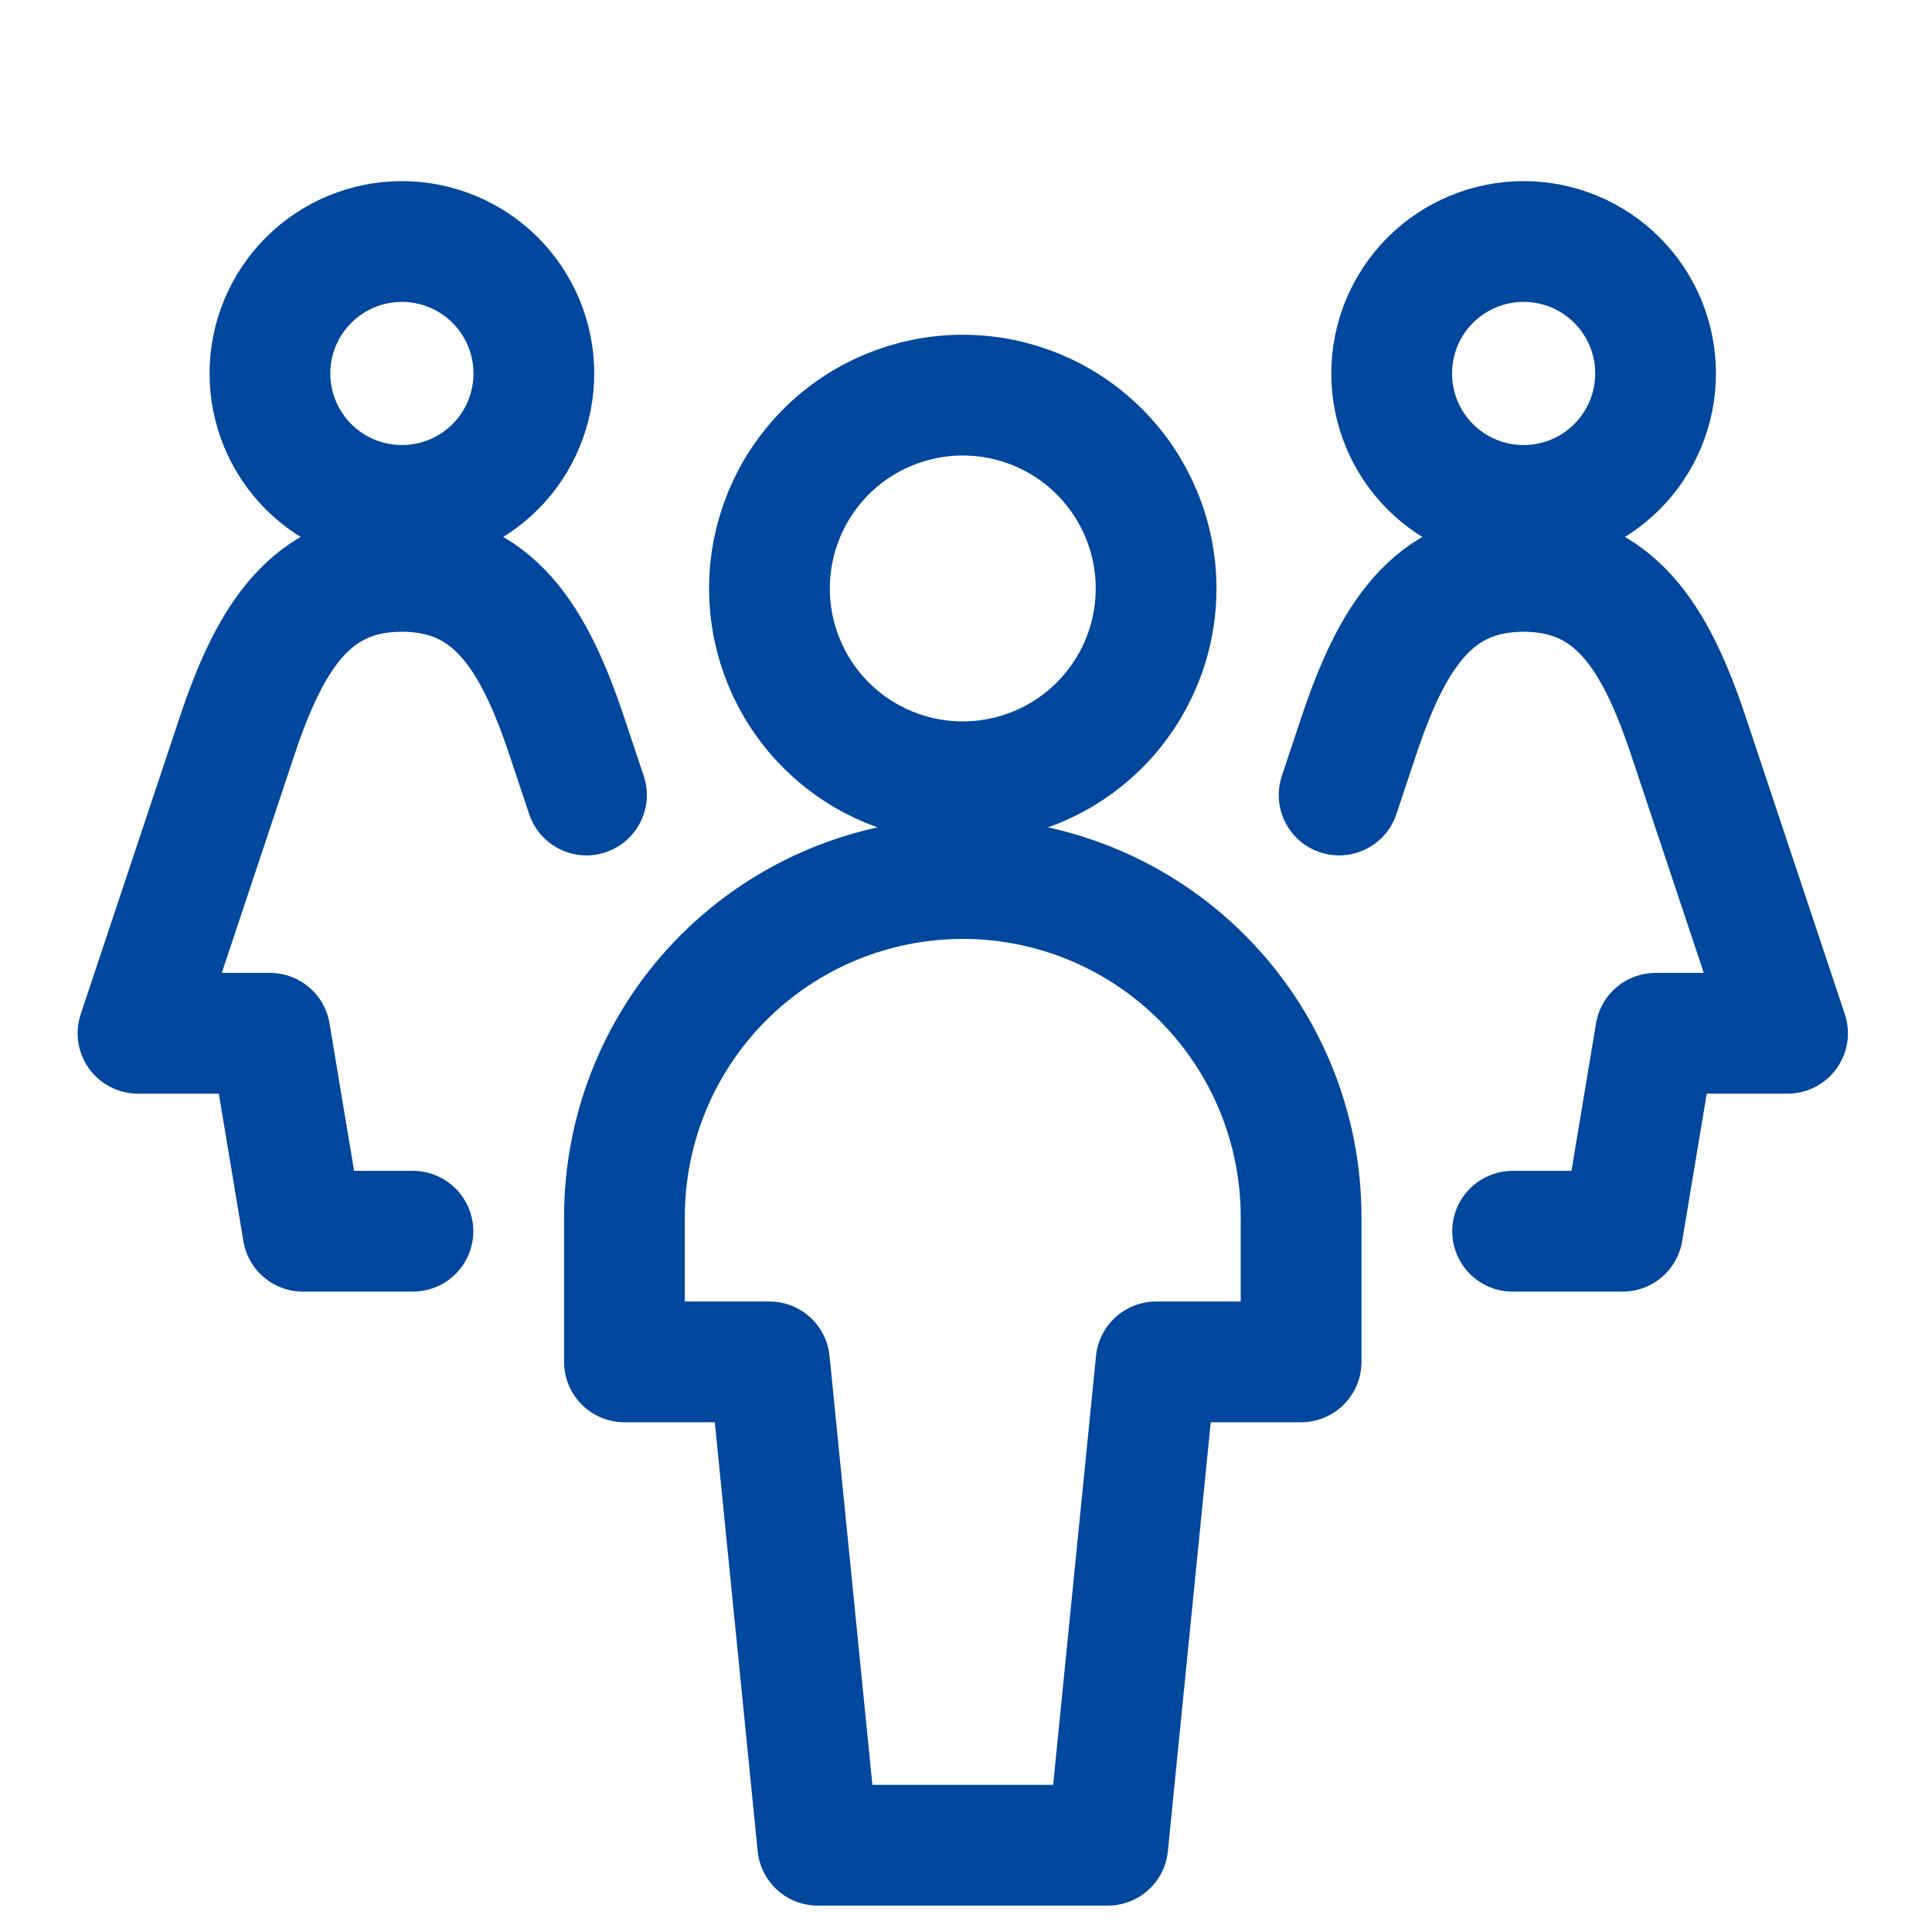
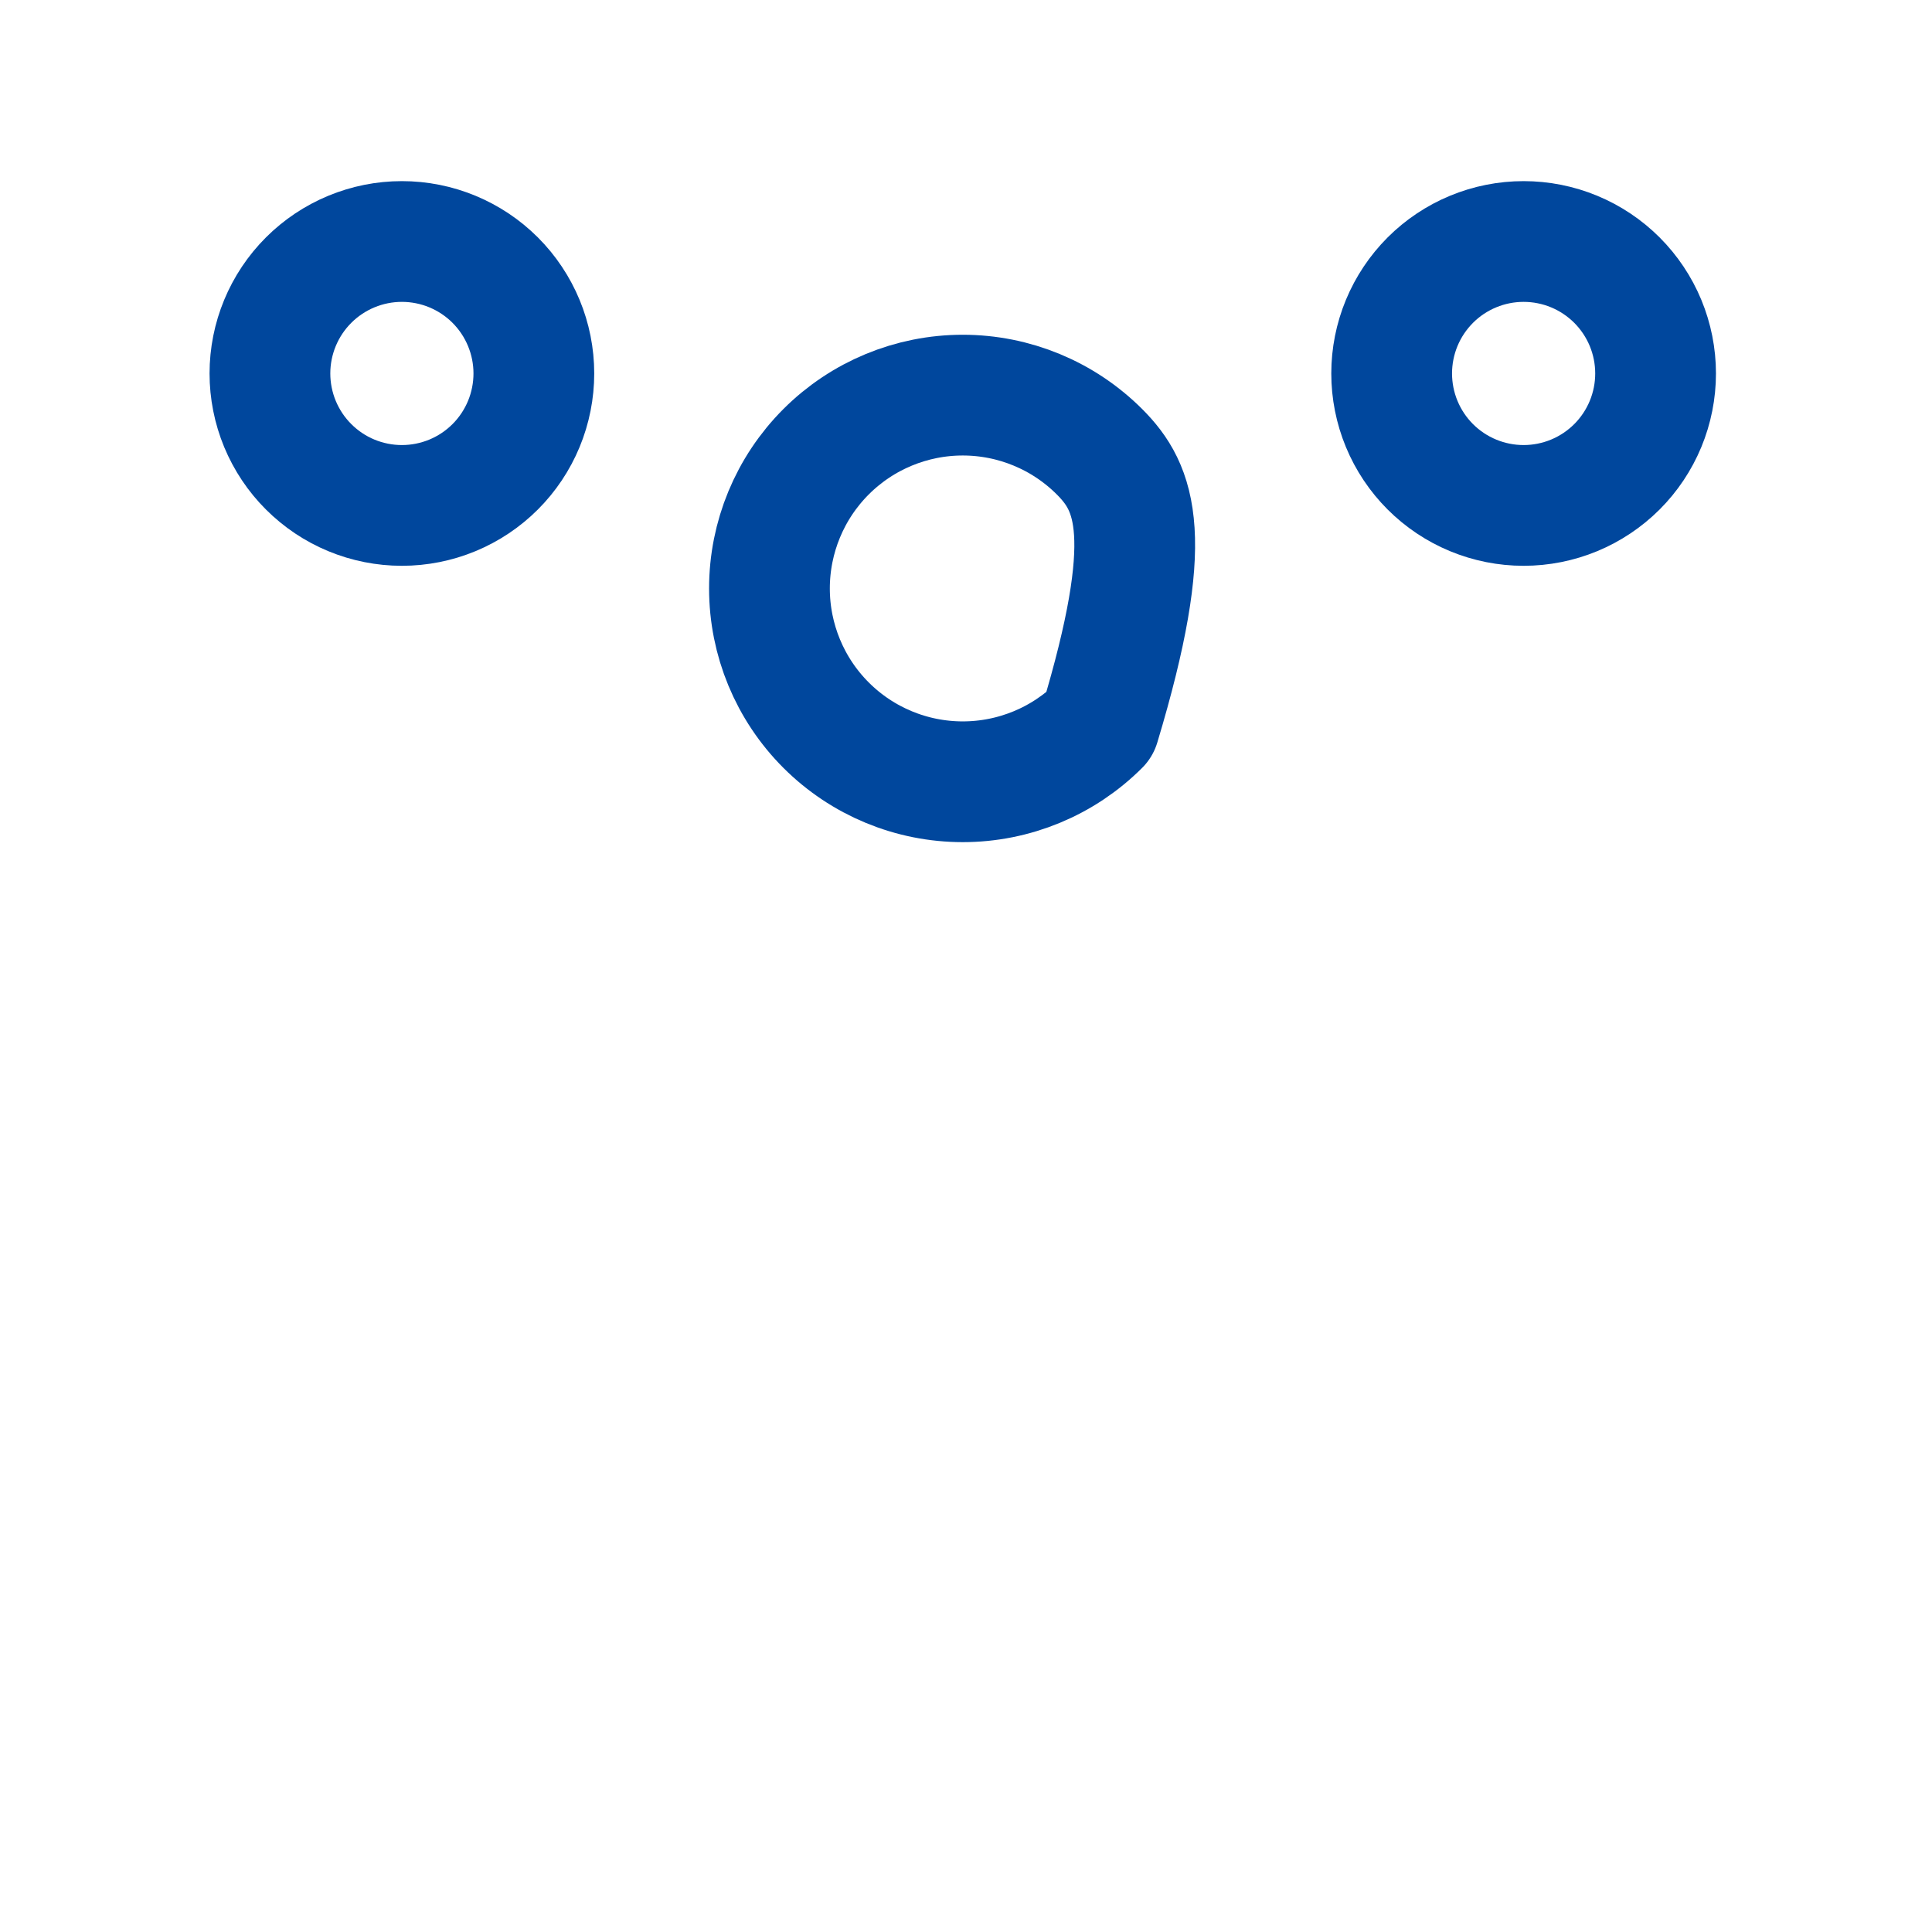
<svg xmlns="http://www.w3.org/2000/svg" width="56" height="56" viewBox="0 0 56 56" fill="none">
-   <path d="M43.844 35.688H47.032L47.988 29.95H51.813L48.944 21.344C47.988 18.475 46.804 16.562 44.163 16.562C41.522 16.562 40.338 18.475 39.382 21.344L38.815 23.044" stroke="#00479D" stroke-width="3.5" stroke-linecap="round" stroke-linejoin="round" />
  <path d="M40.338 10.825C40.338 11.327 40.437 11.825 40.629 12.289C40.821 12.753 41.103 13.175 41.458 13.53C41.813 13.885 42.235 14.167 42.699 14.359C43.163 14.551 43.66 14.65 44.163 14.65C44.665 14.65 45.163 14.551 45.627 14.359C46.091 14.167 46.512 13.885 46.868 13.53C47.223 13.175 47.505 12.753 47.697 12.289C47.889 11.825 47.988 11.327 47.988 10.825C47.988 10.323 47.889 9.825 47.697 9.361C47.505 8.897 47.223 8.476 46.868 8.12C46.512 7.765 46.091 7.483 45.627 7.291C45.163 7.099 44.665 7 44.163 7C43.66 7 43.163 7.099 42.699 7.291C42.235 7.483 41.813 7.765 41.458 8.12C41.103 8.476 40.821 8.897 40.629 9.361C40.437 9.825 40.338 10.323 40.338 10.825Z" stroke="#00479D" stroke-width="3.5" stroke-linecap="round" stroke-linejoin="round" />
-   <path d="M11.969 35.688H8.781L7.825 29.95H4L6.869 21.344C7.825 18.475 9.009 16.562 11.65 16.562C14.291 16.562 15.475 18.475 16.431 21.344L16.999 23.044" stroke="#00479D" stroke-width="3.5" stroke-linecap="round" stroke-linejoin="round" />
  <path d="M7.824 10.825C7.824 11.327 7.923 11.825 8.115 12.289C8.308 12.753 8.589 13.175 8.945 13.53C9.3 13.885 9.721 14.167 10.185 14.359C10.649 14.551 11.147 14.65 11.649 14.65C12.152 14.65 12.649 14.551 13.113 14.359C13.577 14.167 13.999 13.885 14.354 13.53C14.709 13.175 14.991 12.753 15.183 12.289C15.375 11.825 15.474 11.327 15.474 10.825C15.474 9.811 15.071 8.838 14.354 8.12C13.637 7.403 12.664 7 11.649 7C10.635 7 9.662 7.403 8.945 8.12C8.227 8.838 7.824 9.811 7.824 10.825Z" stroke="#00479D" stroke-width="3.5" stroke-linecap="round" stroke-linejoin="round" />
-   <path d="M22.303 17.057C22.303 18.543 22.893 19.968 23.944 21.019C24.995 22.07 26.42 22.66 27.906 22.66C29.392 22.66 30.818 22.07 31.869 21.019C32.92 19.968 33.51 18.543 33.51 17.057C33.51 15.571 32.92 14.145 31.869 13.094C30.818 12.043 29.392 11.453 27.906 11.453C26.42 11.453 24.995 12.043 23.944 13.094C22.893 14.145 22.303 15.571 22.303 17.057Z" stroke="#00479D" stroke-width="3.5" stroke-linecap="round" stroke-linejoin="round" />
-   <path d="M37.713 35.272C37.713 32.671 36.68 30.176 34.841 28.337C33.002 26.498 30.508 25.465 27.907 25.465C25.305 25.465 22.811 26.498 20.972 28.337C19.133 30.176 18.1 32.671 18.1 35.272V39.475H22.303L23.703 53.485H32.11L33.51 39.475H37.713V35.272Z" stroke="#00479D" stroke-width="3.5" stroke-linecap="round" stroke-linejoin="round" />
+   <path d="M22.303 17.057C22.303 18.543 22.893 19.968 23.944 21.019C24.995 22.07 26.42 22.66 27.906 22.66C29.392 22.66 30.818 22.07 31.869 21.019C33.51 15.571 32.92 14.145 31.869 13.094C30.818 12.043 29.392 11.453 27.906 11.453C26.42 11.453 24.995 12.043 23.944 13.094C22.893 14.145 22.303 15.571 22.303 17.057Z" stroke="#00479D" stroke-width="3.5" stroke-linecap="round" stroke-linejoin="round" />
</svg>